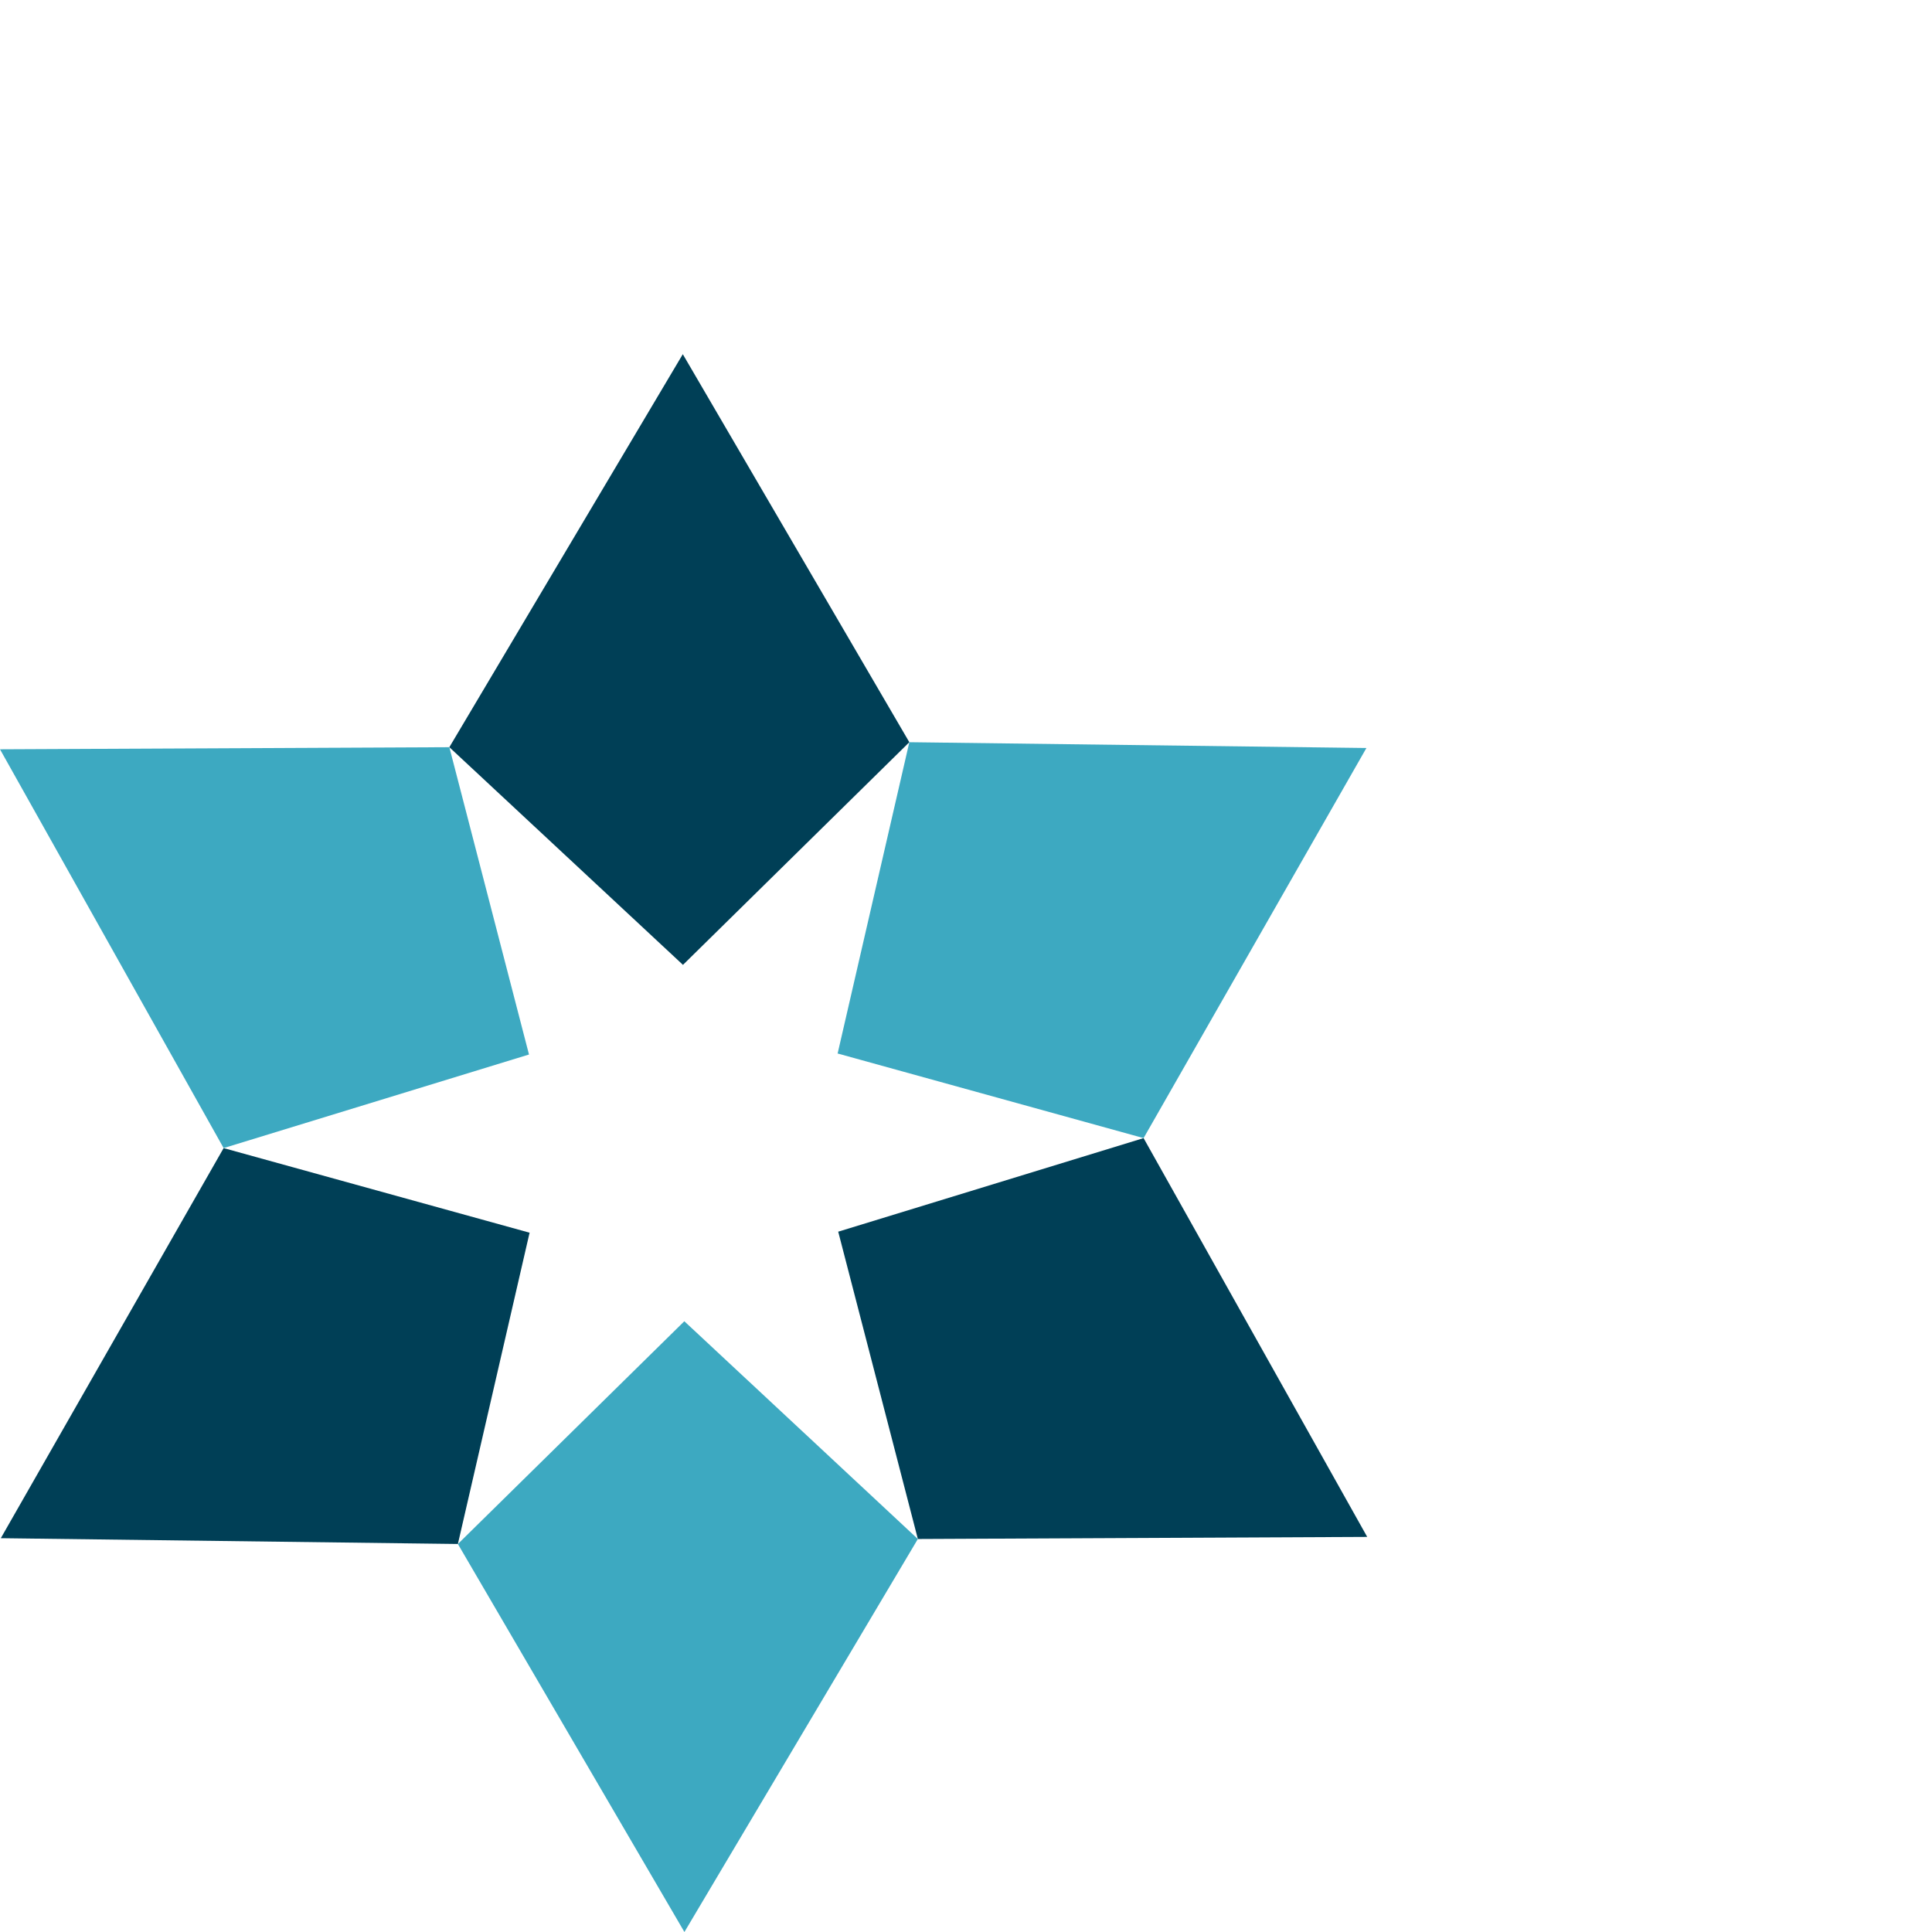
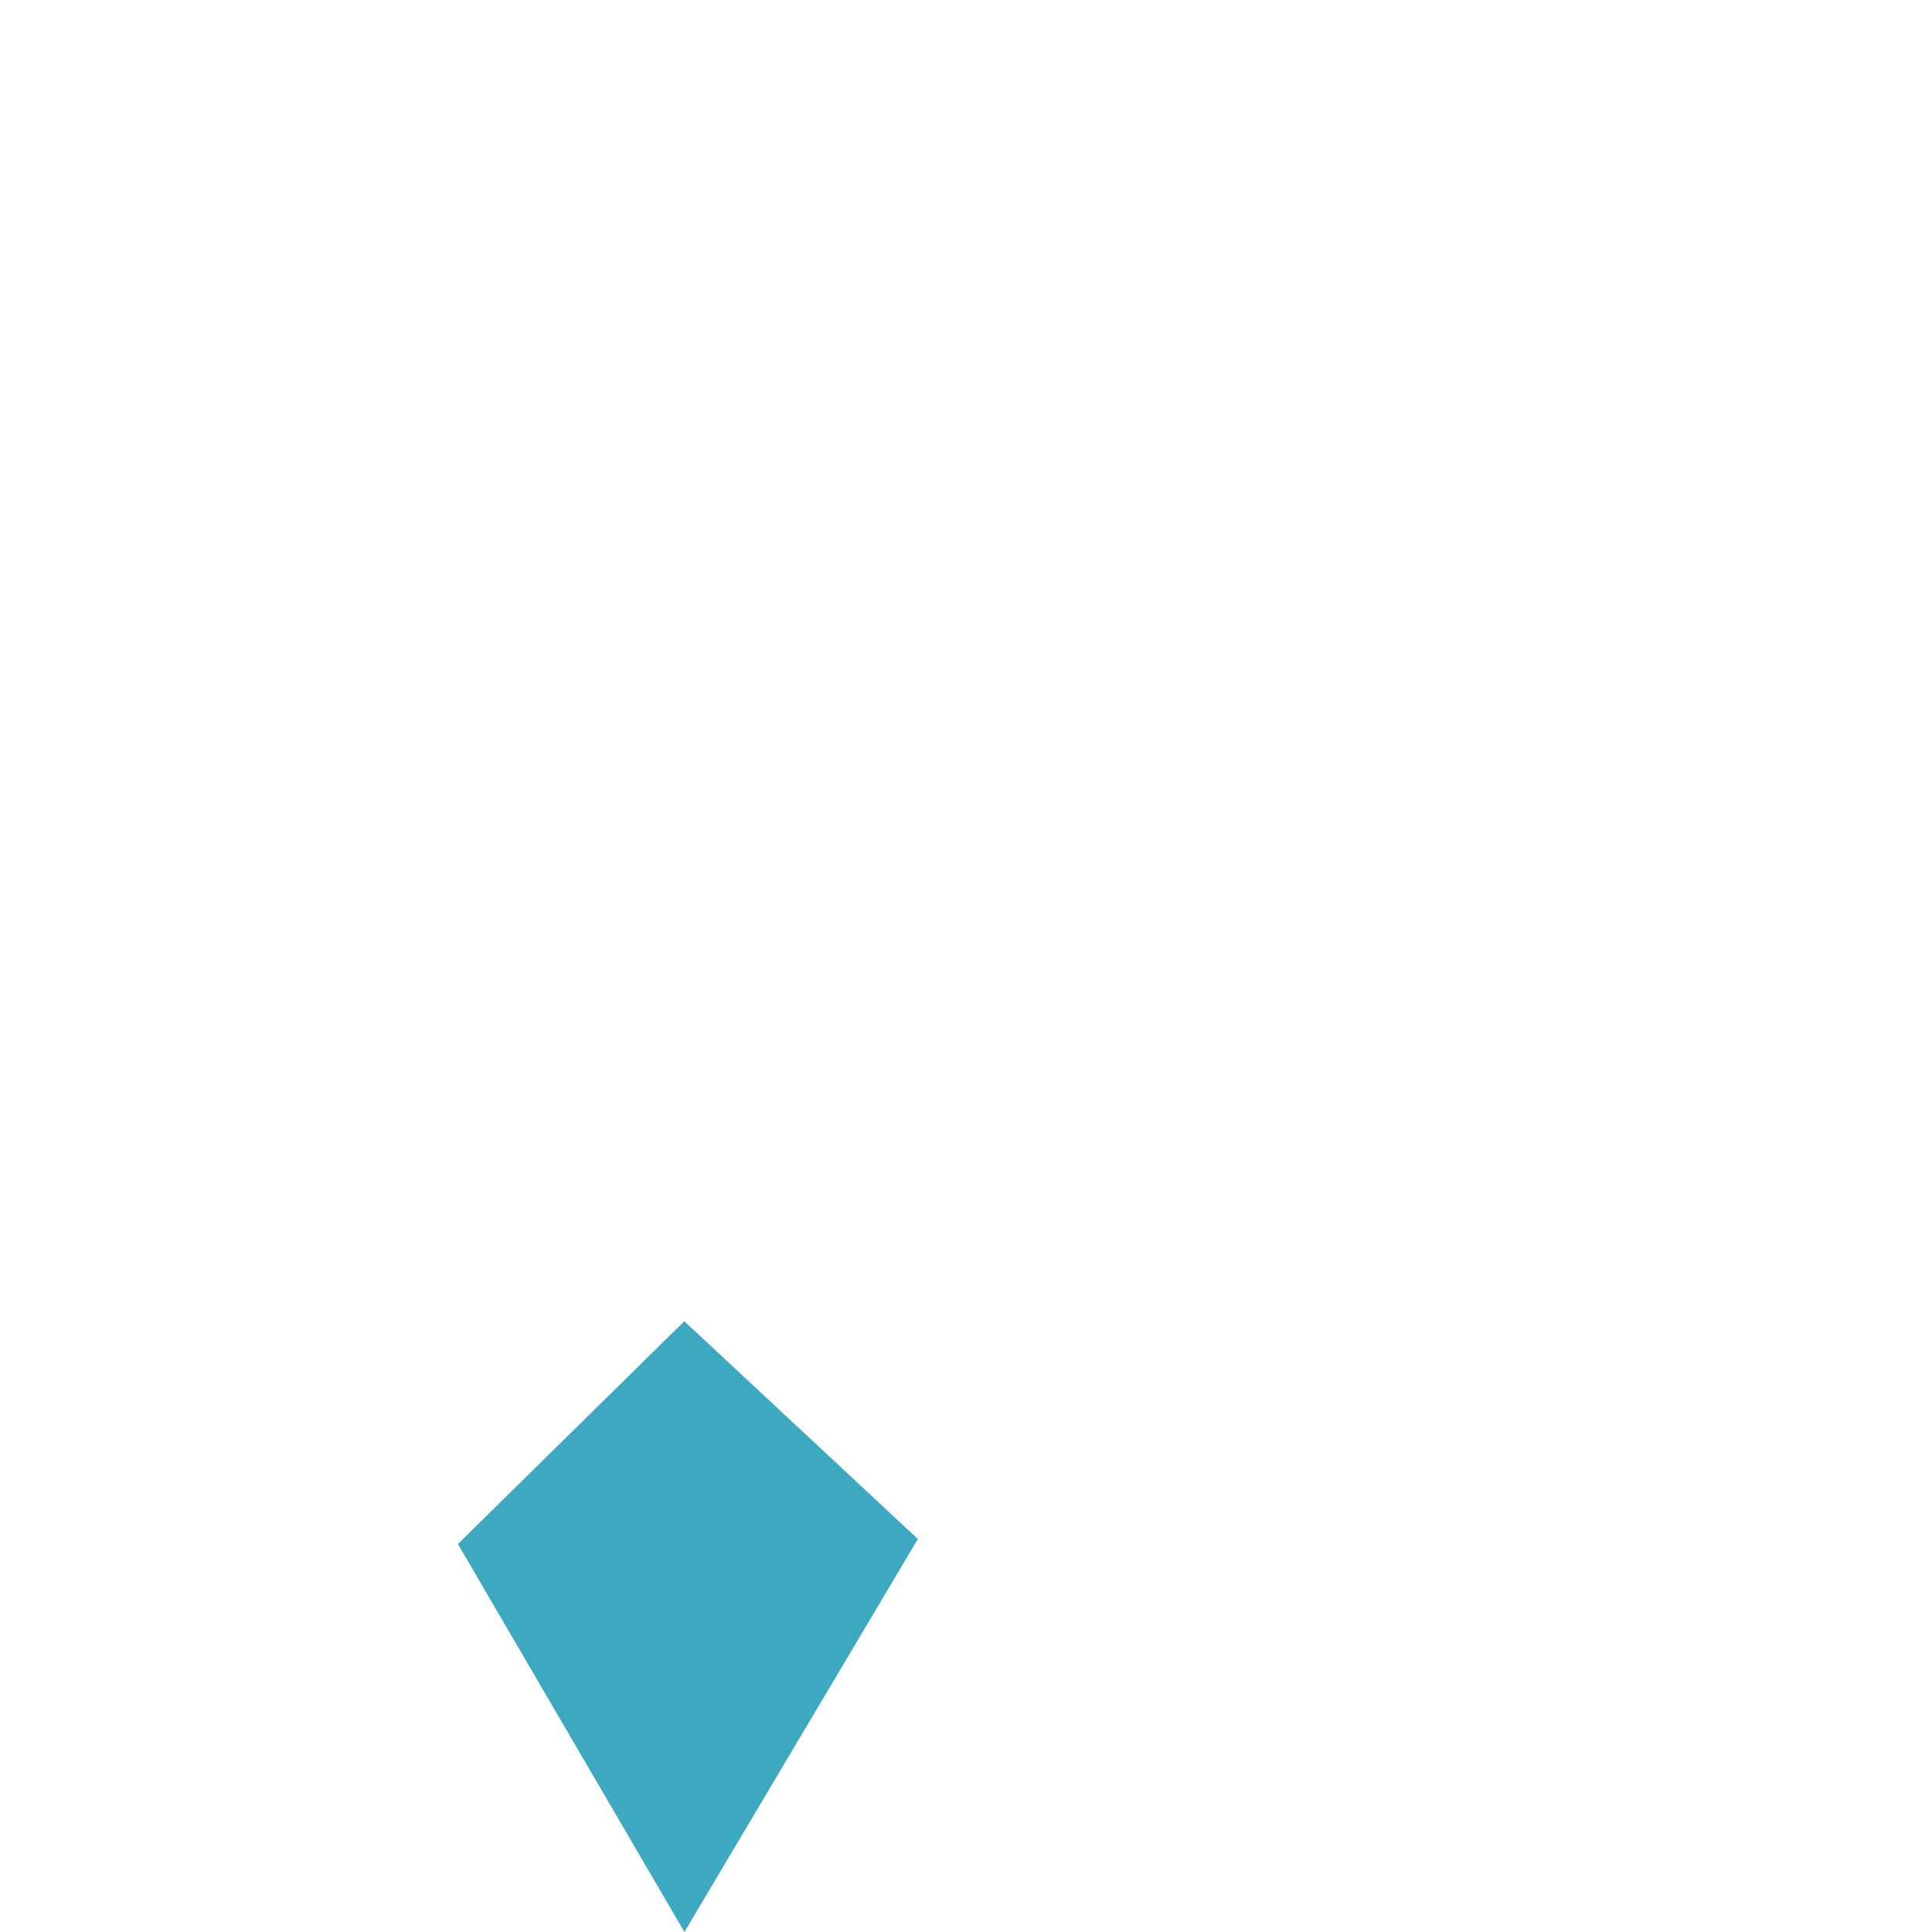
<svg xmlns="http://www.w3.org/2000/svg" id="Layer_1" data-name="Layer 1" viewBox="0 0 120 120">
  <defs>
    <style>.cls-1{fill:#003f56;}.cls-2{fill:#3da9c1;}</style>
  </defs>
  <title>innovative-icon</title>
-   <polygon class="cls-1" points="42.41 22 42.41 22 27.91 46.41 42.41 59.92 42.41 59.94 56.48 46.1 42.41 22" />
-   <polygon class="cls-1" points="0.05 95.54 0.05 95.54 28.44 95.9 32.89 76.58 32.91 76.57 13.89 71.31 0.05 95.54" />
-   <polygon class="cls-1" points="52.07 76.5 52.06 76.49 57.01 95.59 84.92 95.46 84.92 95.46 71.03 70.69 52.07 76.5" />
-   <polygon class="cls-2" points="0 46.54 0 46.54 13.89 71.31 32.85 65.5 32.86 65.51 27.91 46.41 0 46.54" />
  <polygon class="cls-2" points="28.44 95.9 42.51 120 42.51 120 57.01 95.59 42.51 82.07 42.51 82.06 28.44 95.9" />
-   <polygon class="cls-2" points="71.03 70.69 84.87 46.46 84.87 46.46 56.48 46.1 52.03 65.42 52.01 65.43 71.03 70.69" />
</svg>